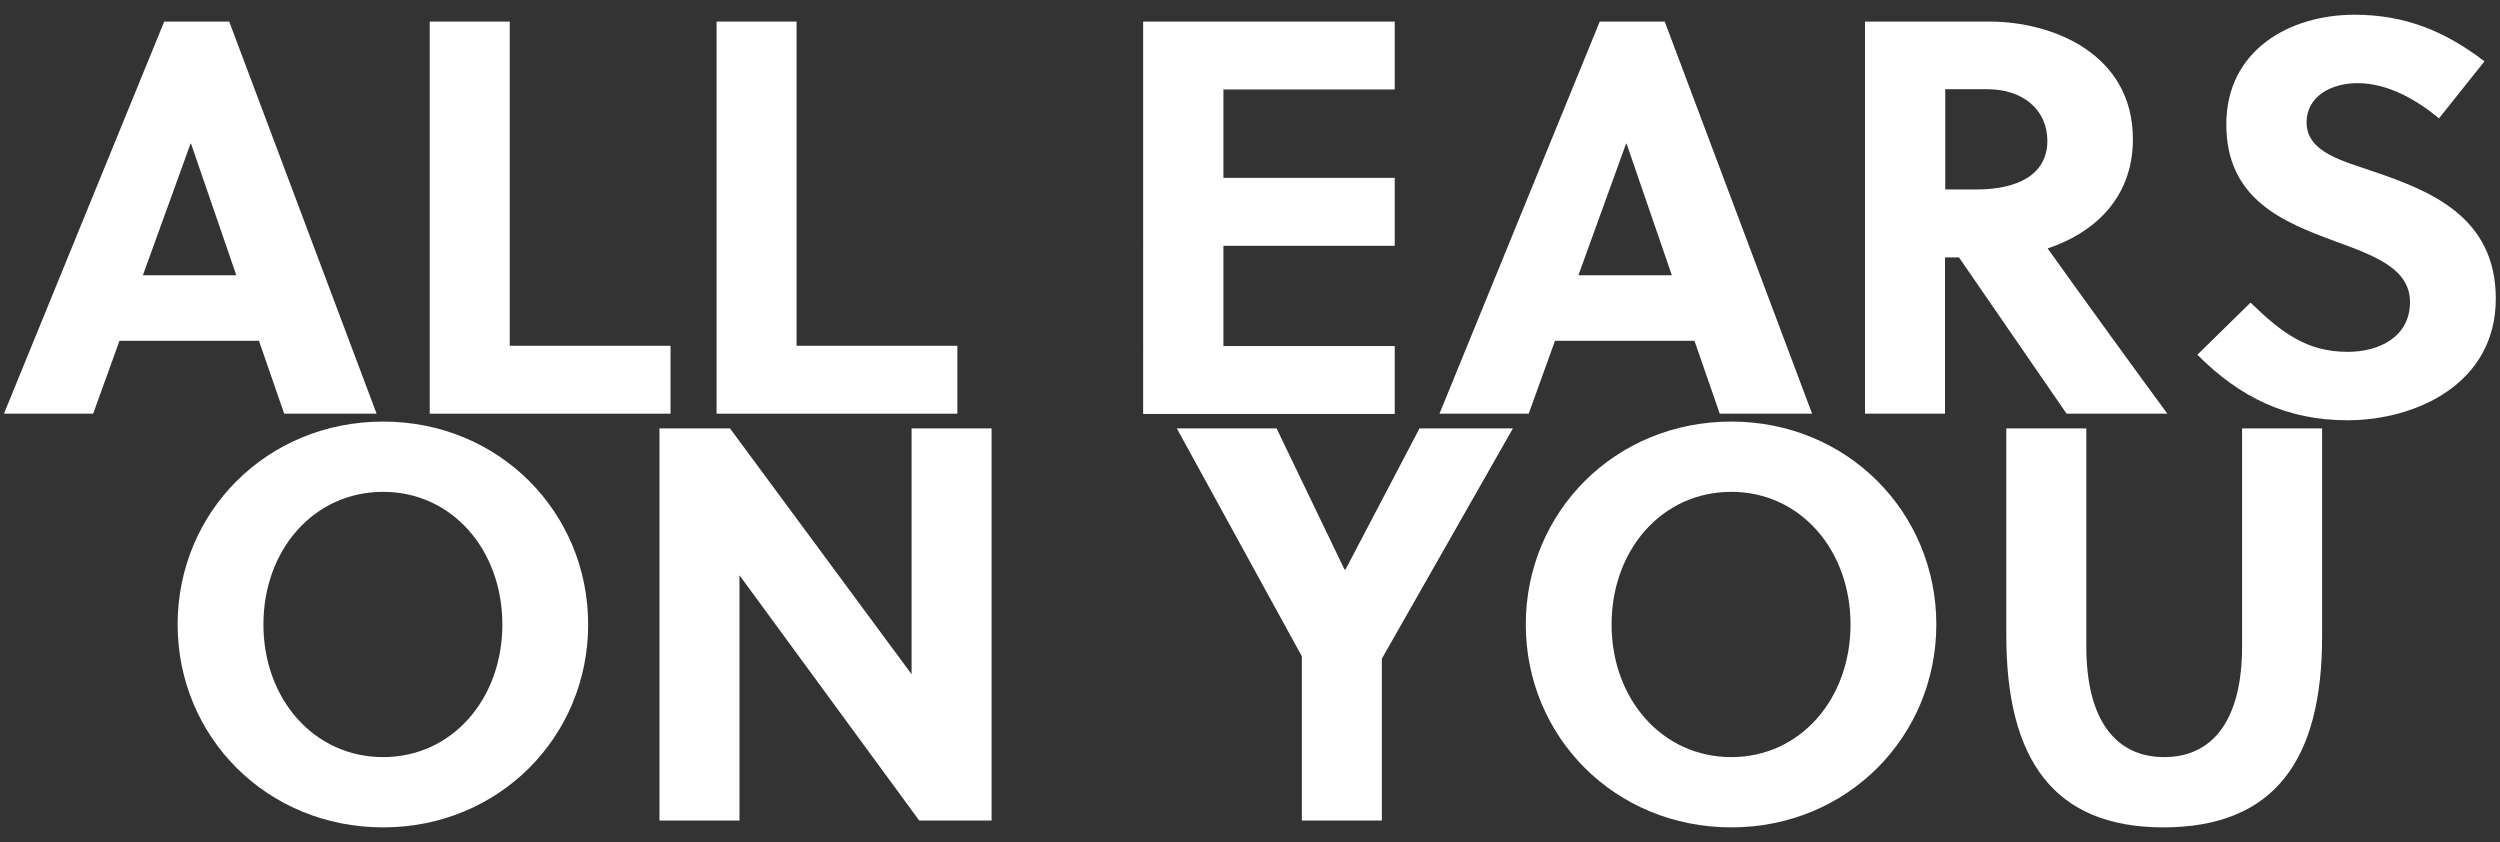
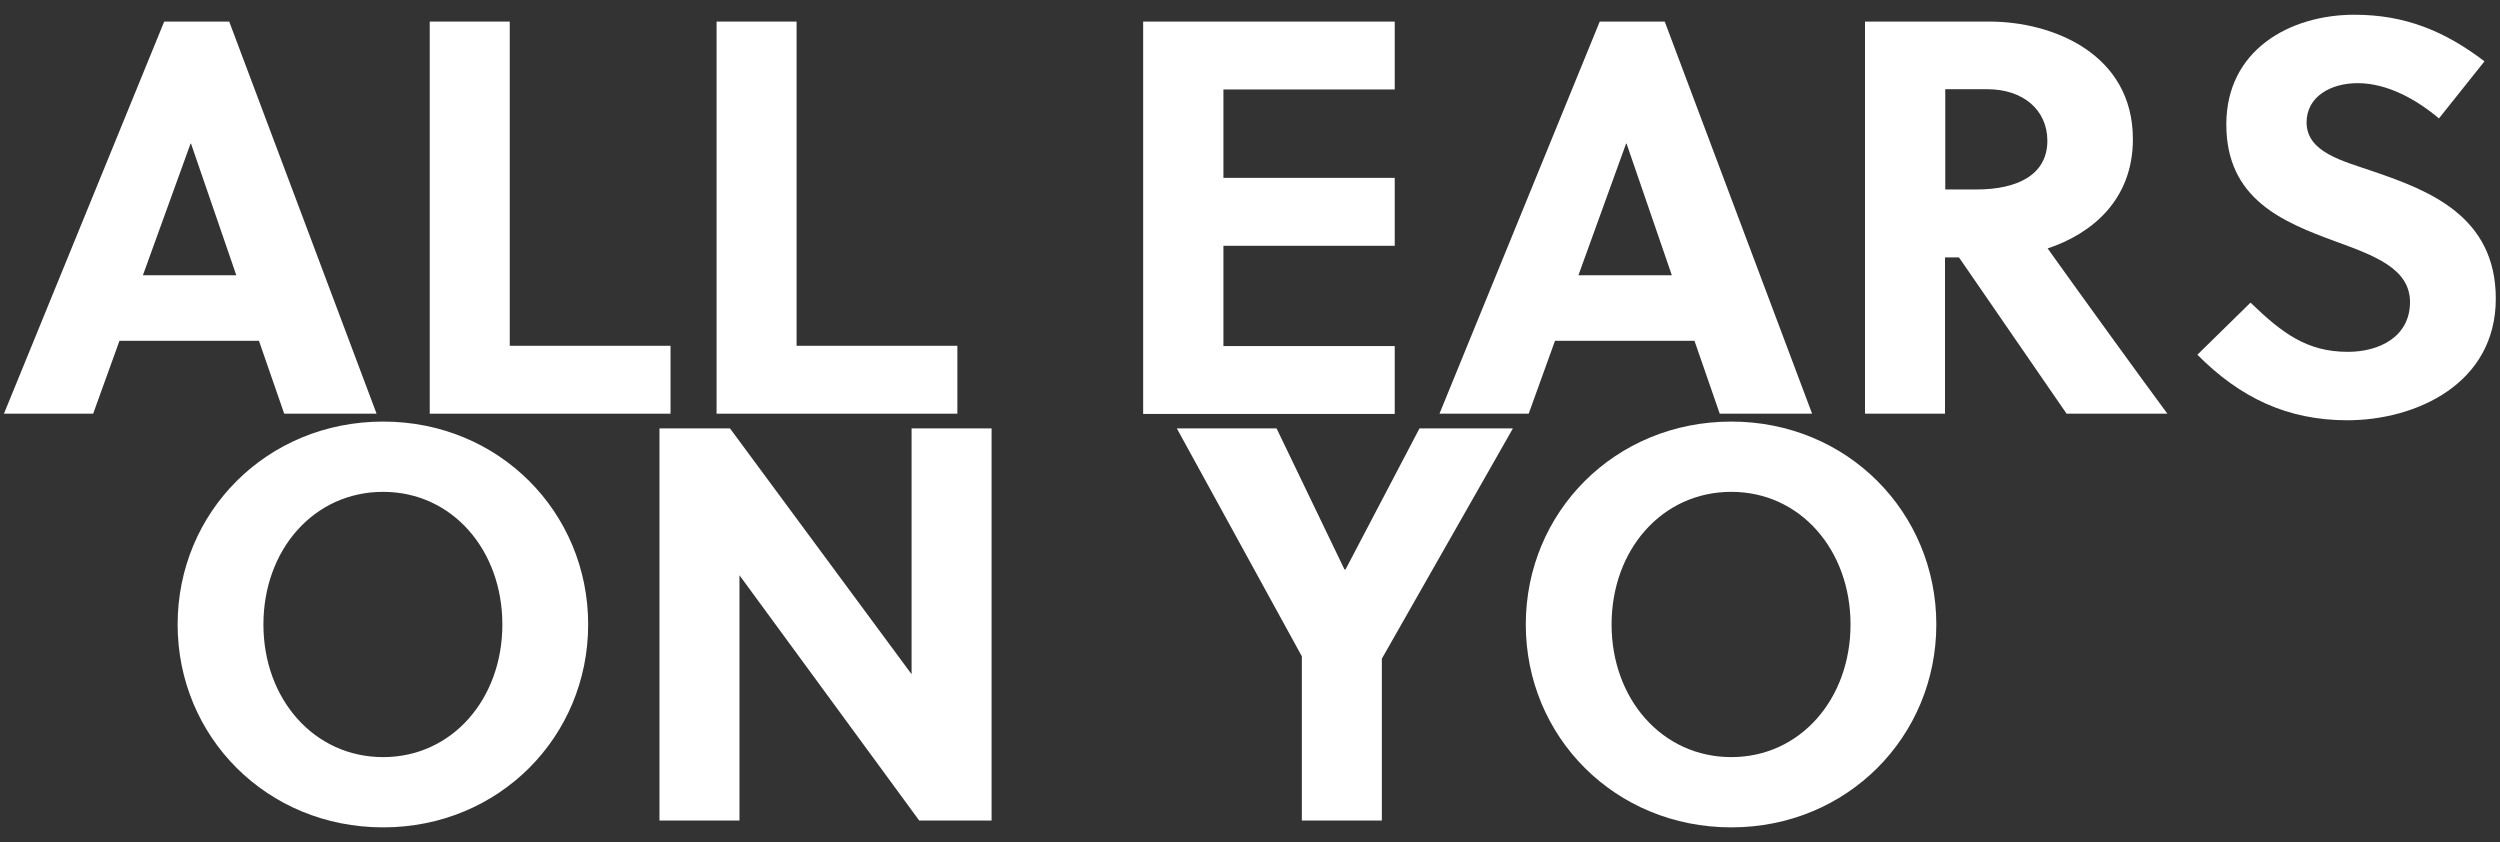
<svg xmlns="http://www.w3.org/2000/svg" version="1.1" id="Ebene_1" x="0px" y="0px" viewBox="0 0 950 320" style="enable-background:new 0 0 950 320;" xml:space="preserve">
  <rect x="0" y="0" width="950" height="320" fill="#333333" stroke="none" />
  <style type="text/css">
	.st0{fill:#FFFFFF;}
</style>
  <g>
    <path class="st0" d="M45.4,129.5l-10,27.7H1.5l60.9-149h24.7l56,149H108l-9.6-27.7H45.4z M72.6,54.6h-0.2l-18.1,50h35.5L72.6,54.6z   " />
    <path class="st0" d="M193.7,8.2v123.2h61.1v25.8h-91.5V8.2H193.7z" />
    <path class="st0" d="M302.7,8.2v123.2h61.1v25.8h-91.5V8.2H302.7z" />
    <path class="st0" d="M530,8.2v25.8h-65.1v33.6H530v25.8h-65.1v38.1H530v25.8h-95.6V8.2H530z" />
    <path class="st0" d="M590.9,129.5l-10,27.7H547l60.9-149h24.7l56,149h-35.1l-9.6-27.7H590.9z M618.1,54.6h-0.2l-18.1,50h35.5   L618.1,54.6z" />
    <path class="st0" d="M810.5,52.9c0,23.2-15.8,36-32.4,41.5c13.2,18.5,35.3,49,45.5,62.8h-38.3l-40.9-59.4h-5.3v59.4h-30.4V8.2h47.3   C780.1,8.2,810.5,20.5,810.5,52.9z M778,53.5c0-11.7-9.2-19.6-22.8-19.6h-16V72h11.9C766.5,72,778,66.5,778,53.5z" />
    <path class="st0" d="M895.9,31.6c-10.2,0-19.4,5.1-19.4,14.9c0,11.5,14,14.7,25.5,18.7c21.1,7.2,46.4,17,46.4,48.3   c0,32.4-30.4,46.2-56.4,46.2c-23,0-40.9-8.7-57-24.9l20.2-19.8c12.1,11.7,21.5,18.7,37,18.7c11.9,0,23.6-5.7,23.6-18.9   c0-12.8-13.6-17.7-28.7-23.2c-19.4-7.2-41.1-15.8-41.1-44.3c0-28.3,24.1-41.7,48.7-41.7c19.2,0,34.3,6.2,49.4,17.7L926.8,45   C918.5,38,907.4,31.6,895.9,31.6z" />
    <path class="st0" d="M145.6,314.4c-44.3,0-78.1-34.5-78.1-77.1c0-42.6,33.8-77.1,78.1-77.1c44.1,0,77.9,34.5,77.9,77.1   C223.5,279.9,189.7,314.4,145.6,314.4z M145.6,186.9c-26.4,0-45.5,22.1-45.5,50.4s19.2,50.4,45.5,50.4c26.2,0,45.3-22.1,45.3-50.4   S171.8,186.9,145.6,186.9z" />
    <path class="st0" d="M281,311.8h-30.4v-149h26.8l69,93.4v-93.4h30.4v149h-27.5L281,218.6V311.8z" />
    <path class="st0" d="M447.2,162.8h37.9l25.8,53.6h0.4l28.1-53.6h35.5l-49.8,87.5v61.5h-30.4v-62.4L447.2,162.8z" />
    <path class="st0" d="M657.9,314.4c-44.3,0-78.1-34.5-78.1-77.1c0-42.6,33.8-77.1,78.1-77.1c44.1,0,77.9,34.5,77.9,77.1   C735.8,279.9,702,314.4,657.9,314.4z M657.9,186.9c-26.4,0-45.5,22.1-45.5,50.4s19.2,50.4,45.5,50.4c26.2,0,45.3-22.1,45.3-50.4   S684.1,186.9,657.9,186.9z" />
-     <path class="st0" d="M822,314.4c-41.7,0-59.6-26-59.6-72.8v-78.8h30.4v82.8c0,28.5,11.5,42.1,29.6,42.1c18.1,0,29.6-13.6,29.6-42.1   v-82.8h30.4v78.8C882.5,288.4,864.6,314.4,822,314.4z" />
  </g>
</svg>